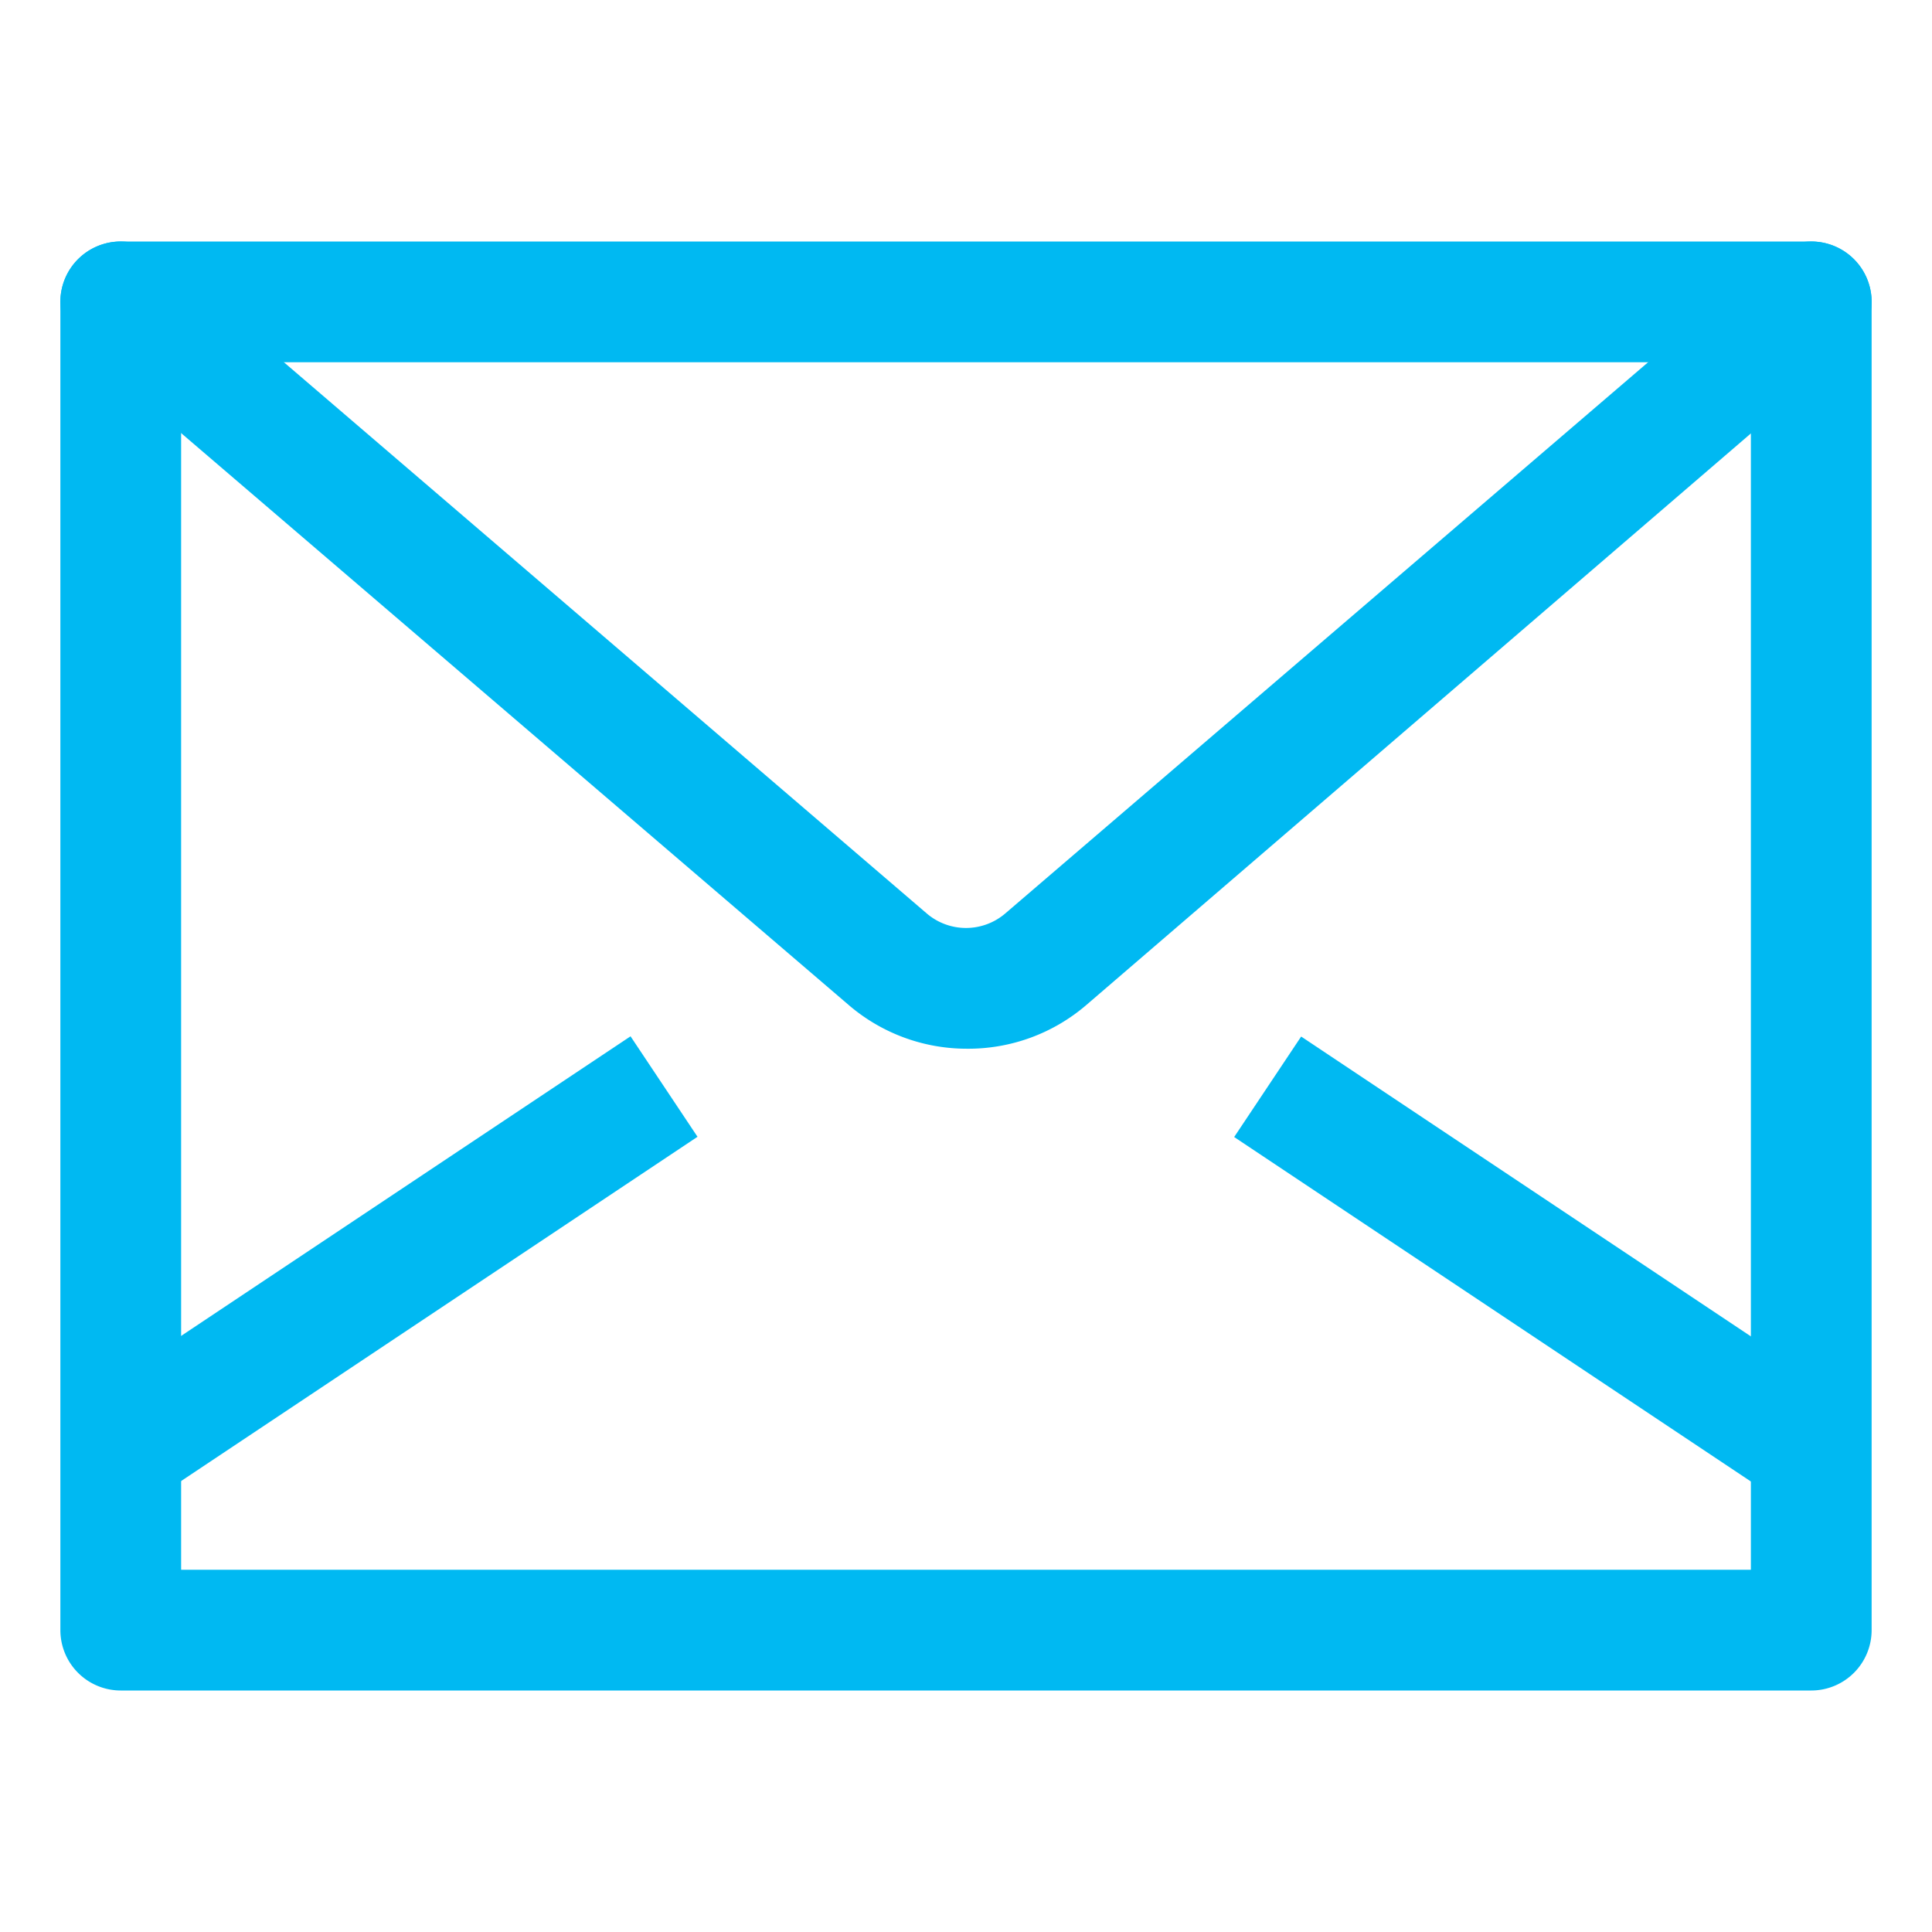
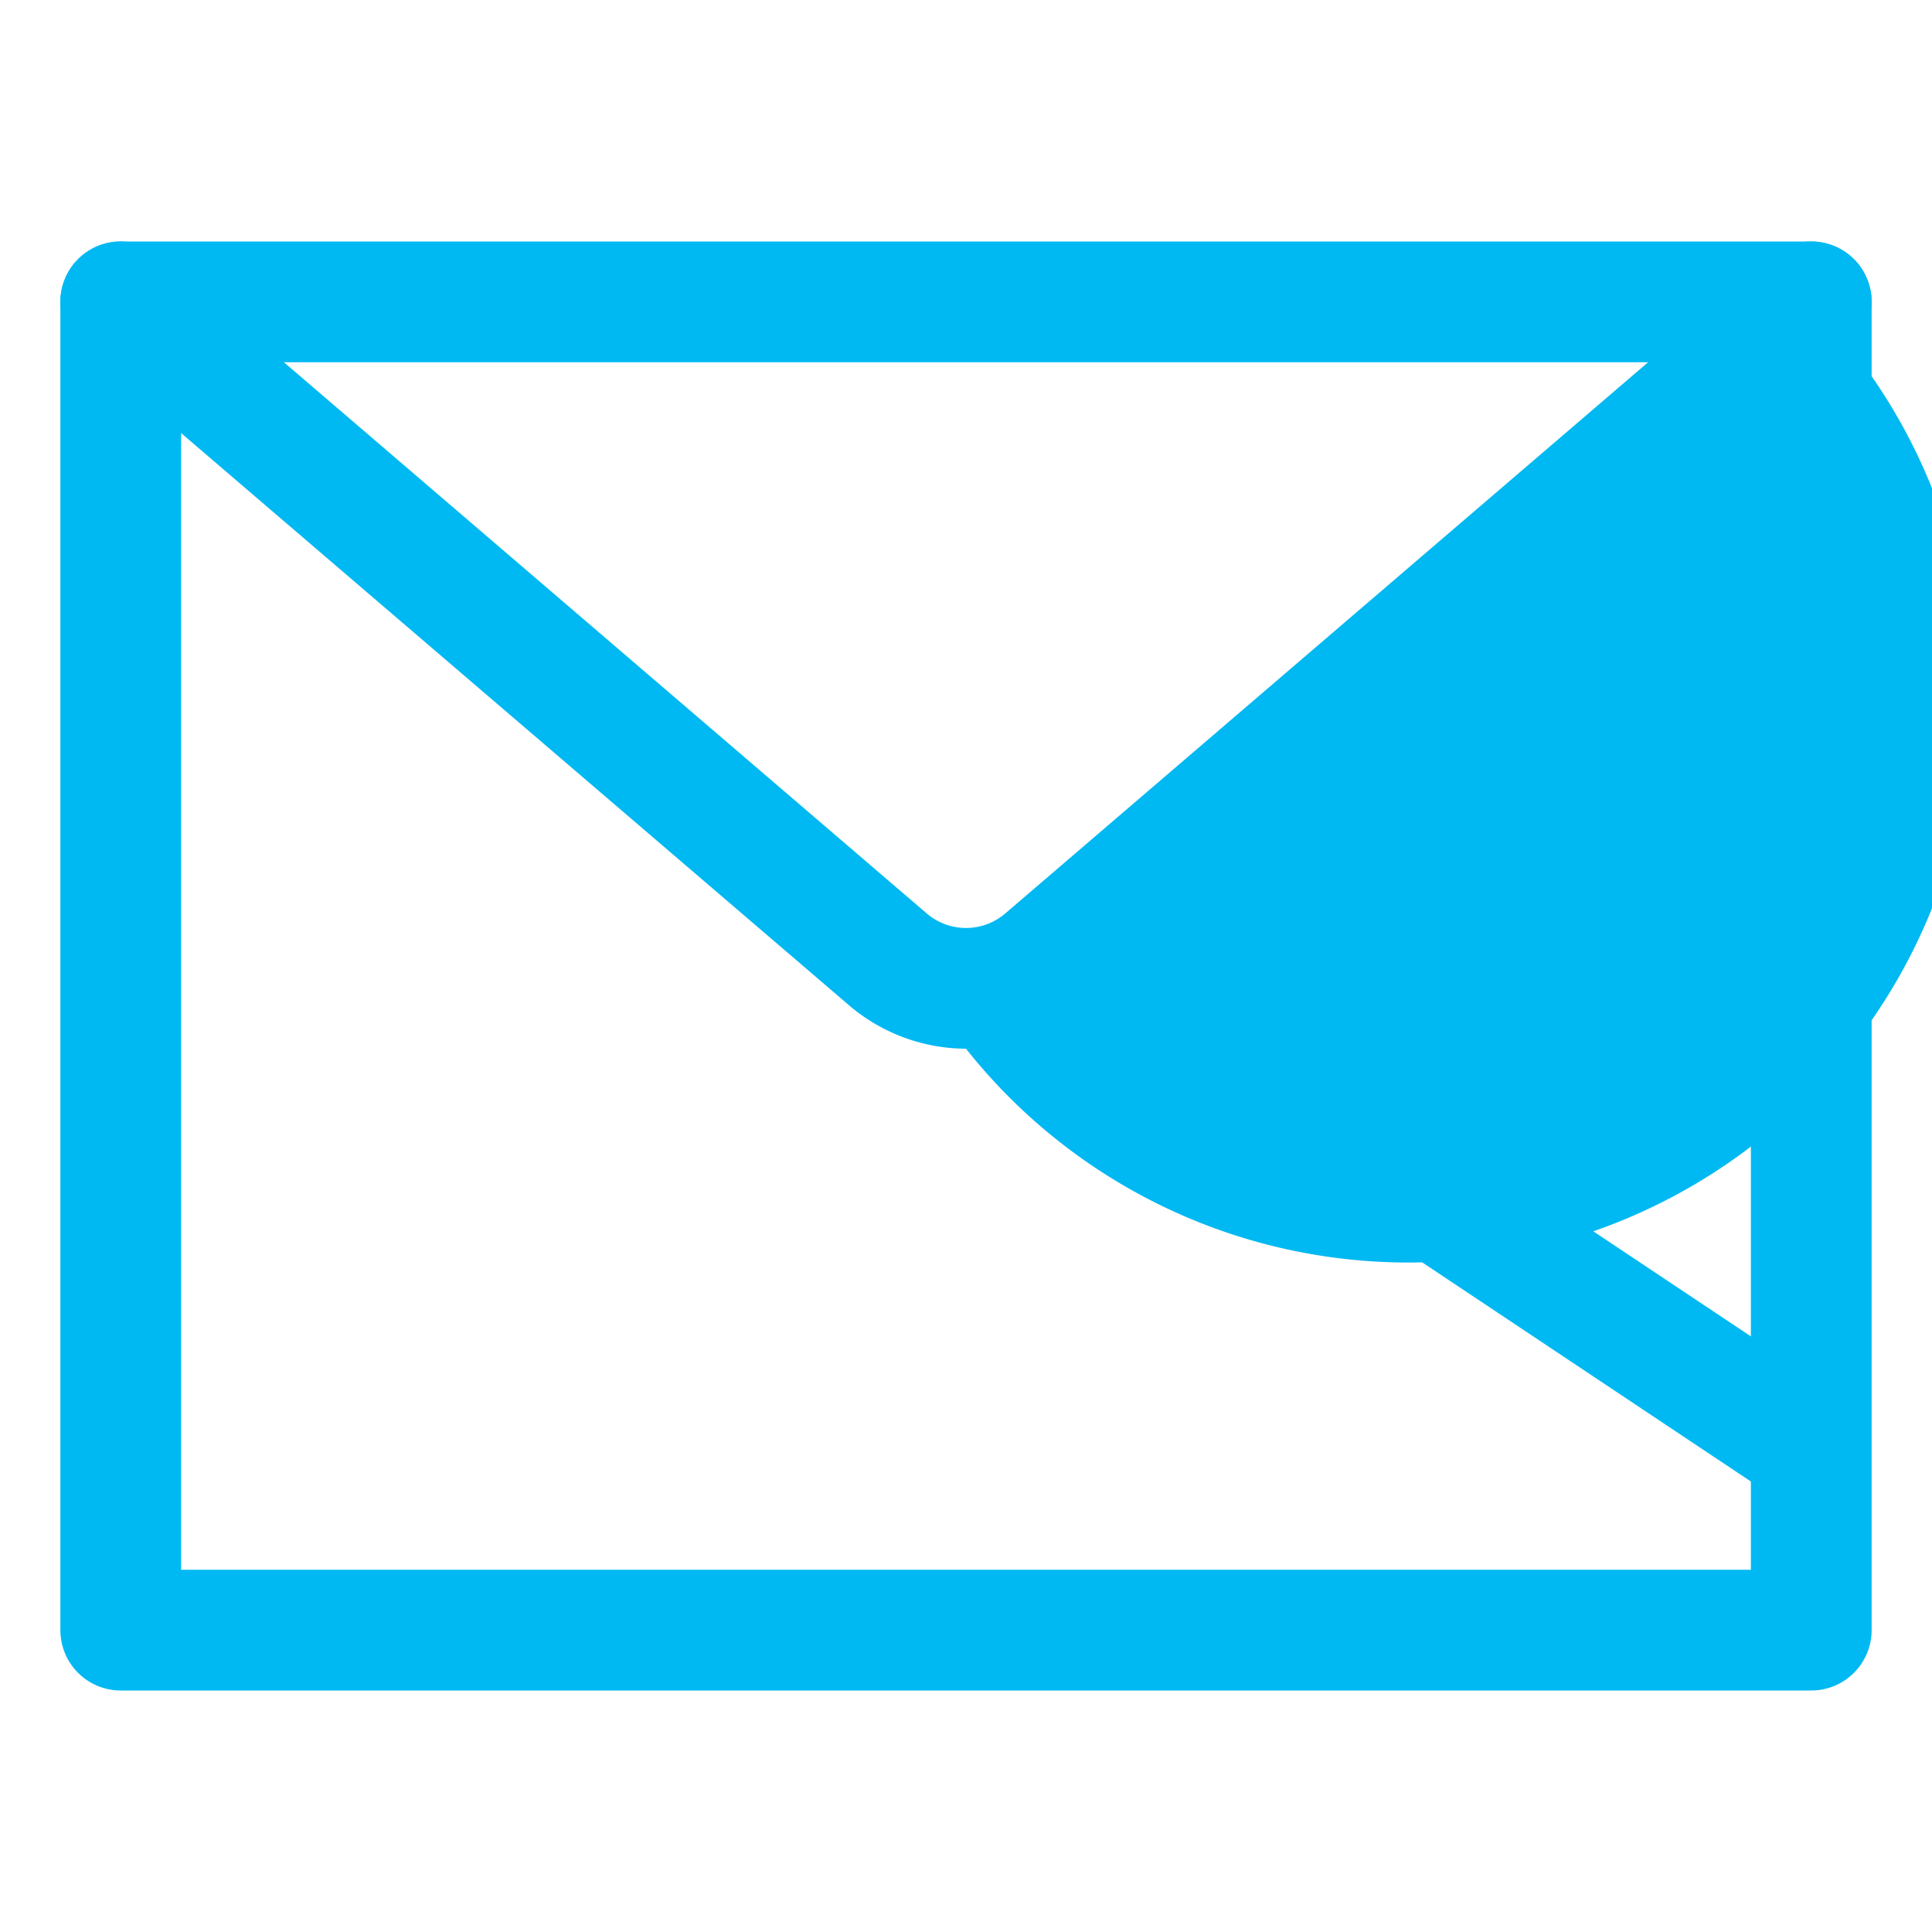
<svg xmlns="http://www.w3.org/2000/svg" viewBox="0 0 32 32">
  <defs>
    <style>.cls-1{fill:#00B9F2;}</style>
  </defs>
  <title />
  <g data-name="Layer 16" id="Layer_16">
    <path class="cls-1" d="M30,28H2a1,1,0,0,1-1-1V5A1,1,0,0,1,2,4H30a1,1,0,0,1,1,1V27A1,1,0,0,1,30,28ZM3,26H29V6H3Z" />
-     <path class="cls-1" d="M16,17.37a3,3,0,0,1-1.95-.73L1.35,5.76a1,1,0,1,1,1.3-1.52l12.7,10.89a1,1,0,0,0,1.3,0L29.35,4.24a1,1,0,1,1,1.3,1.52L18,16.64A3,3,0,0,1,16,17.37Z" />
-     <rect class="cls-1" height="2" transform="translate(-10.56 7.13) rotate(-33.69)" width="10.82" x="1.09" y="20" />
+     <path class="cls-1" d="M16,17.37a3,3,0,0,1-1.95-.73L1.35,5.76a1,1,0,1,1,1.3-1.52l12.7,10.89a1,1,0,0,0,1.3,0L29.35,4.24a1,1,0,1,1,1.3,1.52A3,3,0,0,1,16,17.37Z" />
    <rect class="cls-1" height="10.82" transform="translate(-6.12 30.57) rotate(-56.31)" width="2" x="24.5" y="15.59" />
  </g>
</svg>